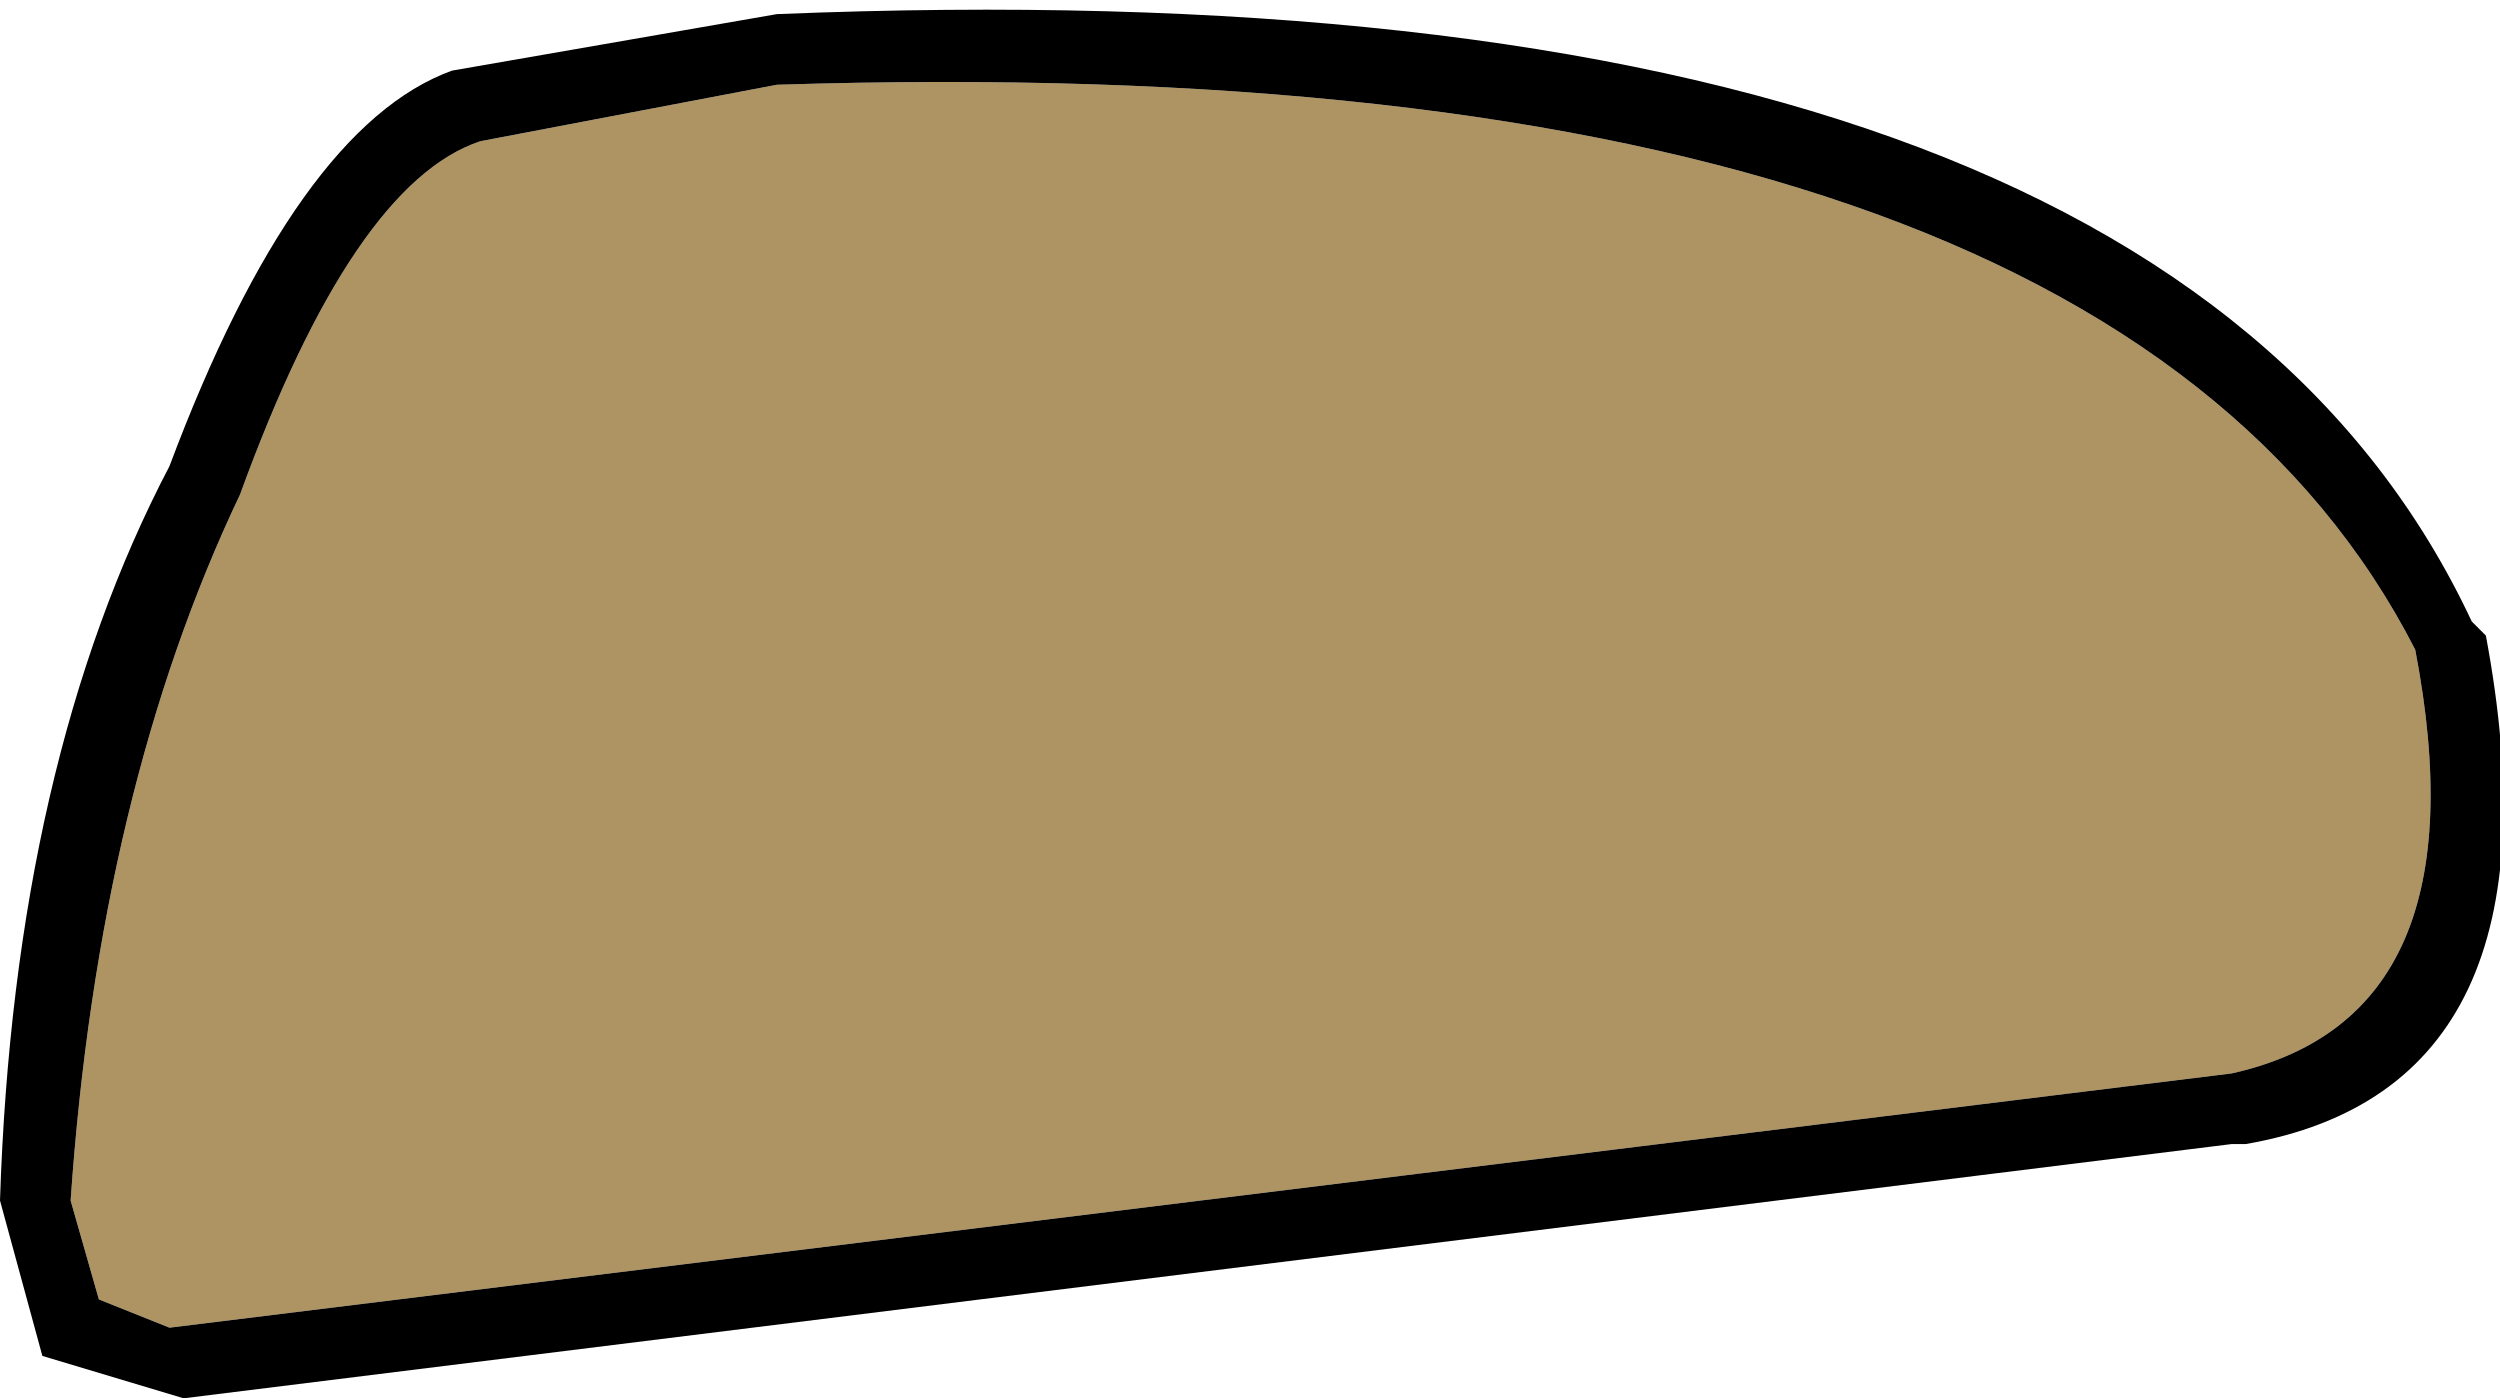
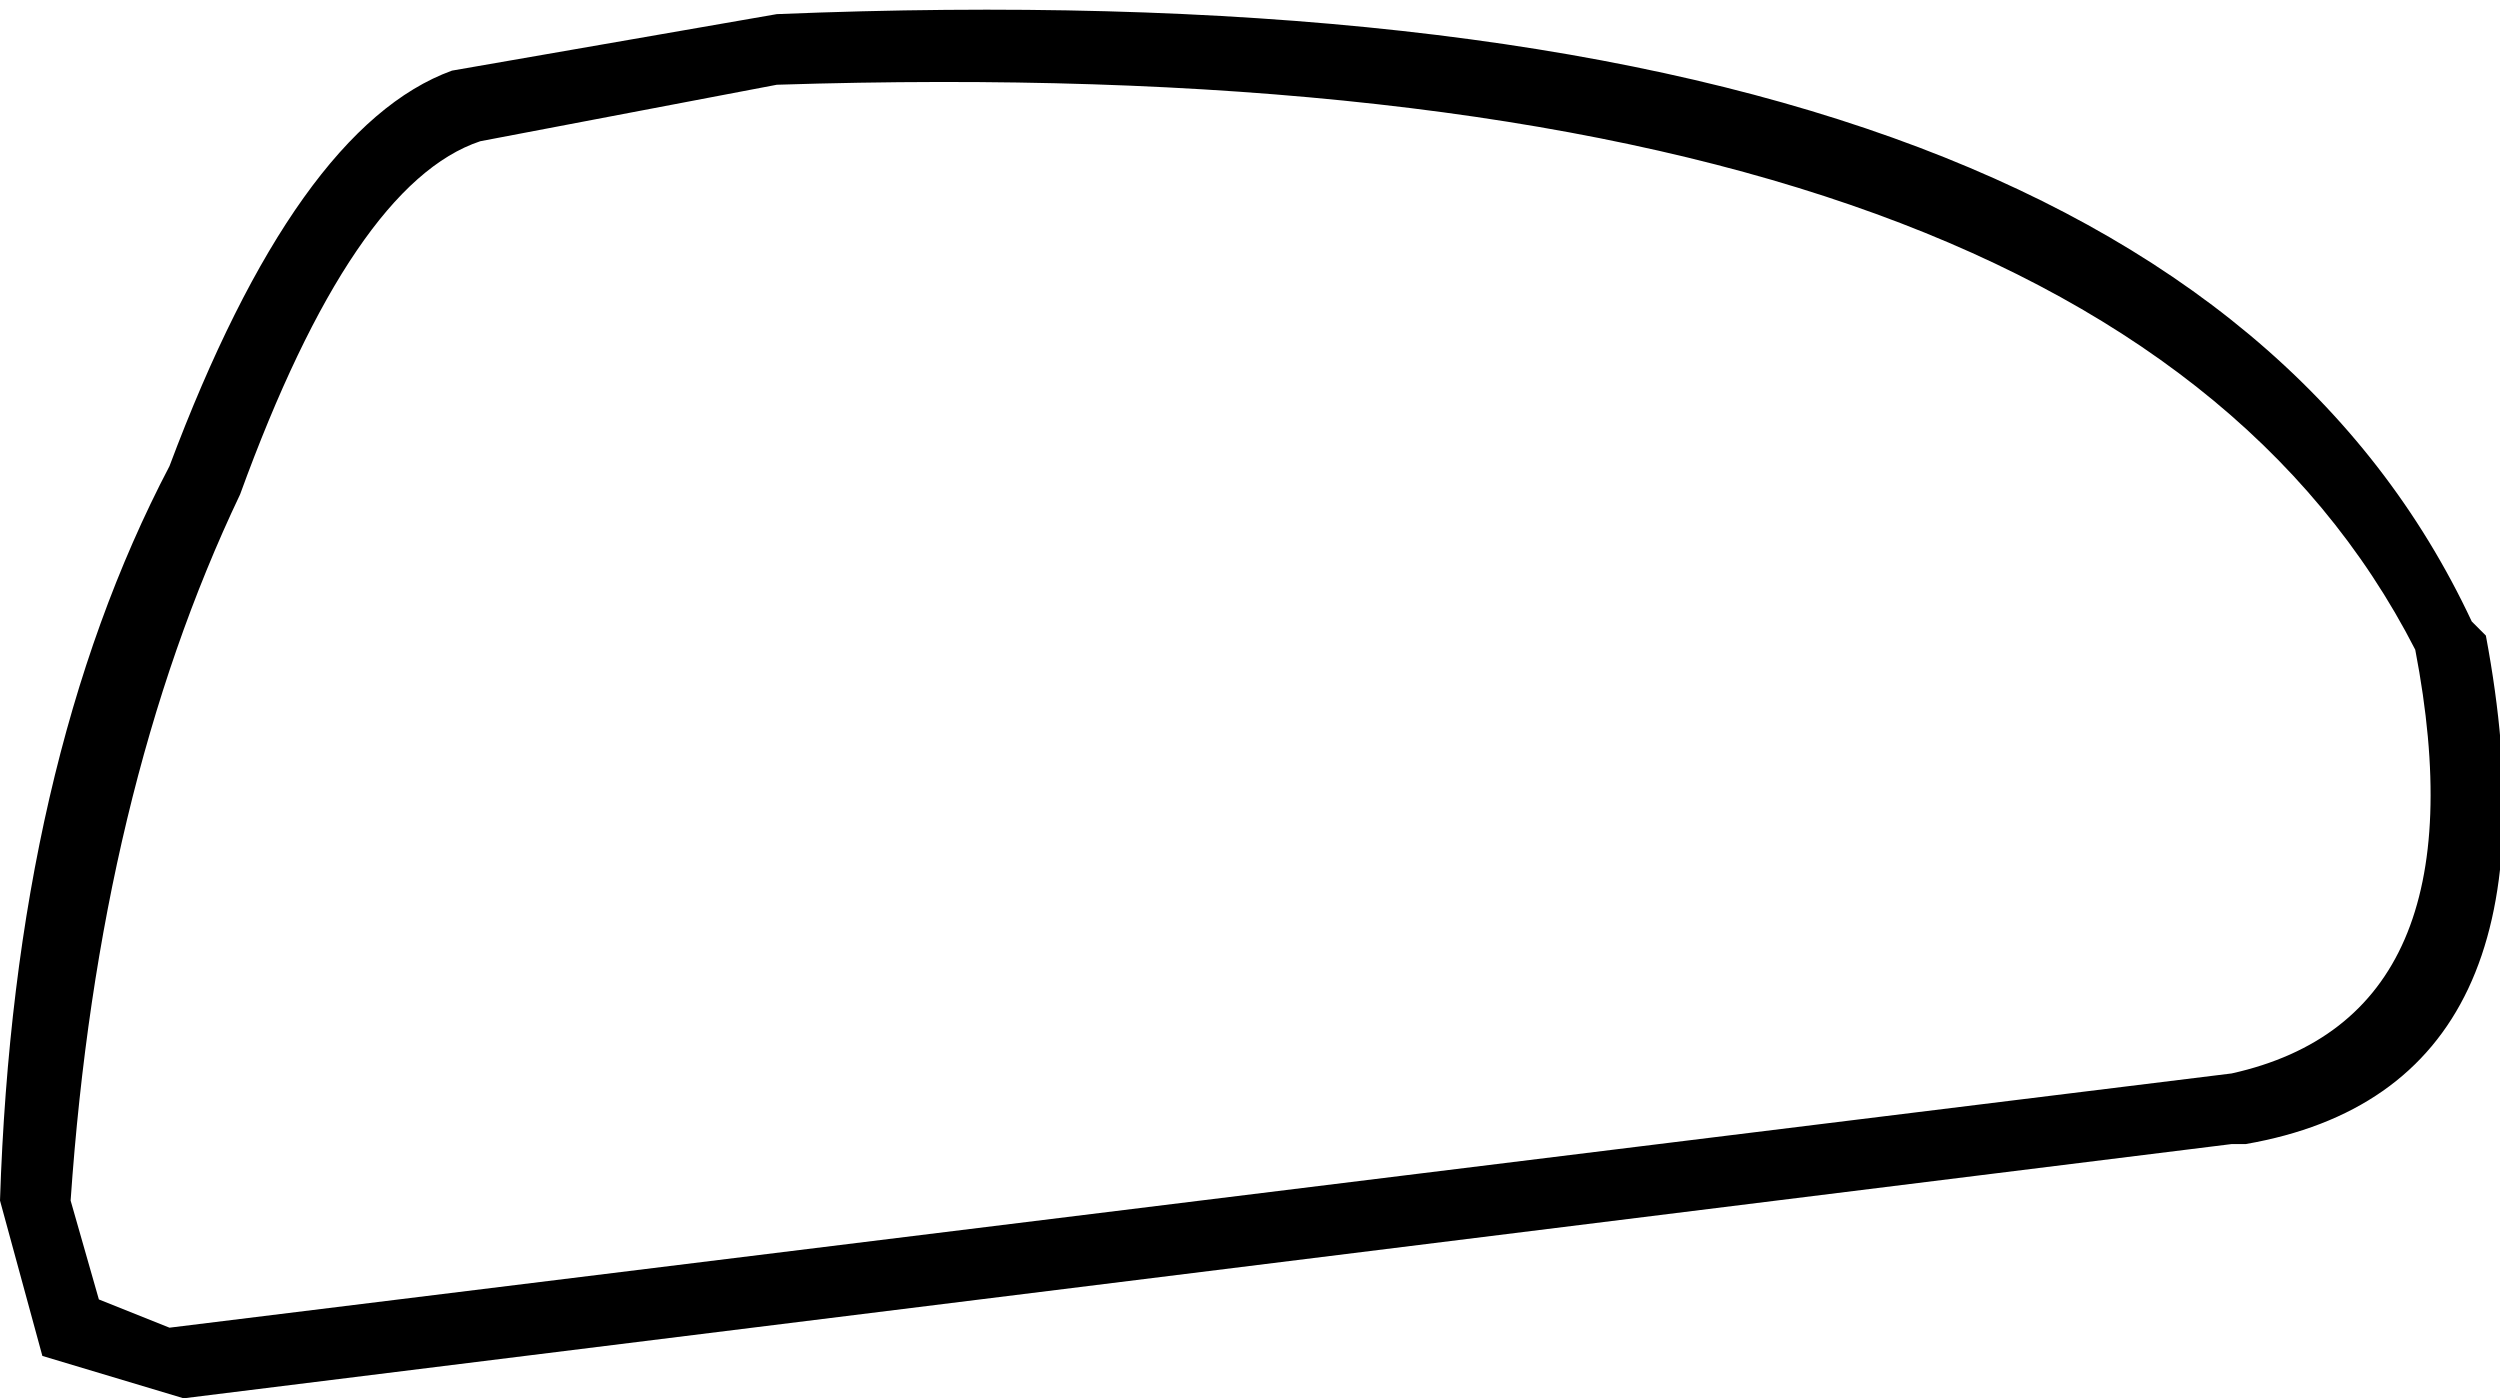
<svg xmlns="http://www.w3.org/2000/svg" height="4.95px" width="8.85px">
  <g transform="matrix(1.0, 0.0, 0.0, 1.0, 4.4, 2.45)">
-     <path d="M-2.7 -1.95 L-1.65 -2.15 Q3.05 -2.3 4.15 -0.15 4.4 1.15 3.5 1.35 L-3.8 2.25 -4.05 2.15 -4.15 1.8 Q-4.05 0.35 -3.55 -0.7 -3.15 -1.8 -2.7 -1.95" fill="#ae9463" fill-rule="evenodd" stroke="none" />
    <path d="M-2.7 -1.95 Q-3.15 -1.8 -3.55 -0.7 -4.05 0.35 -4.15 1.8 L-4.05 2.15 -3.8 2.25 3.5 1.35 Q4.4 1.15 4.15 -0.15 3.05 -2.3 -1.65 -2.15 L-2.7 -1.95 M-2.8 -2.2 L-1.65 -2.4 Q3.25 -2.6 4.35 -0.25 L4.4 -0.2 Q4.7 1.4 3.55 1.6 L3.5 1.6 -3.75 2.5 -4.25 2.35 -4.4 1.8 Q-4.35 0.25 -3.8 -0.8 -3.35 -2.0 -2.8 -2.2" fill="#000000" fill-rule="evenodd" stroke="none" />
  </g>
</svg>